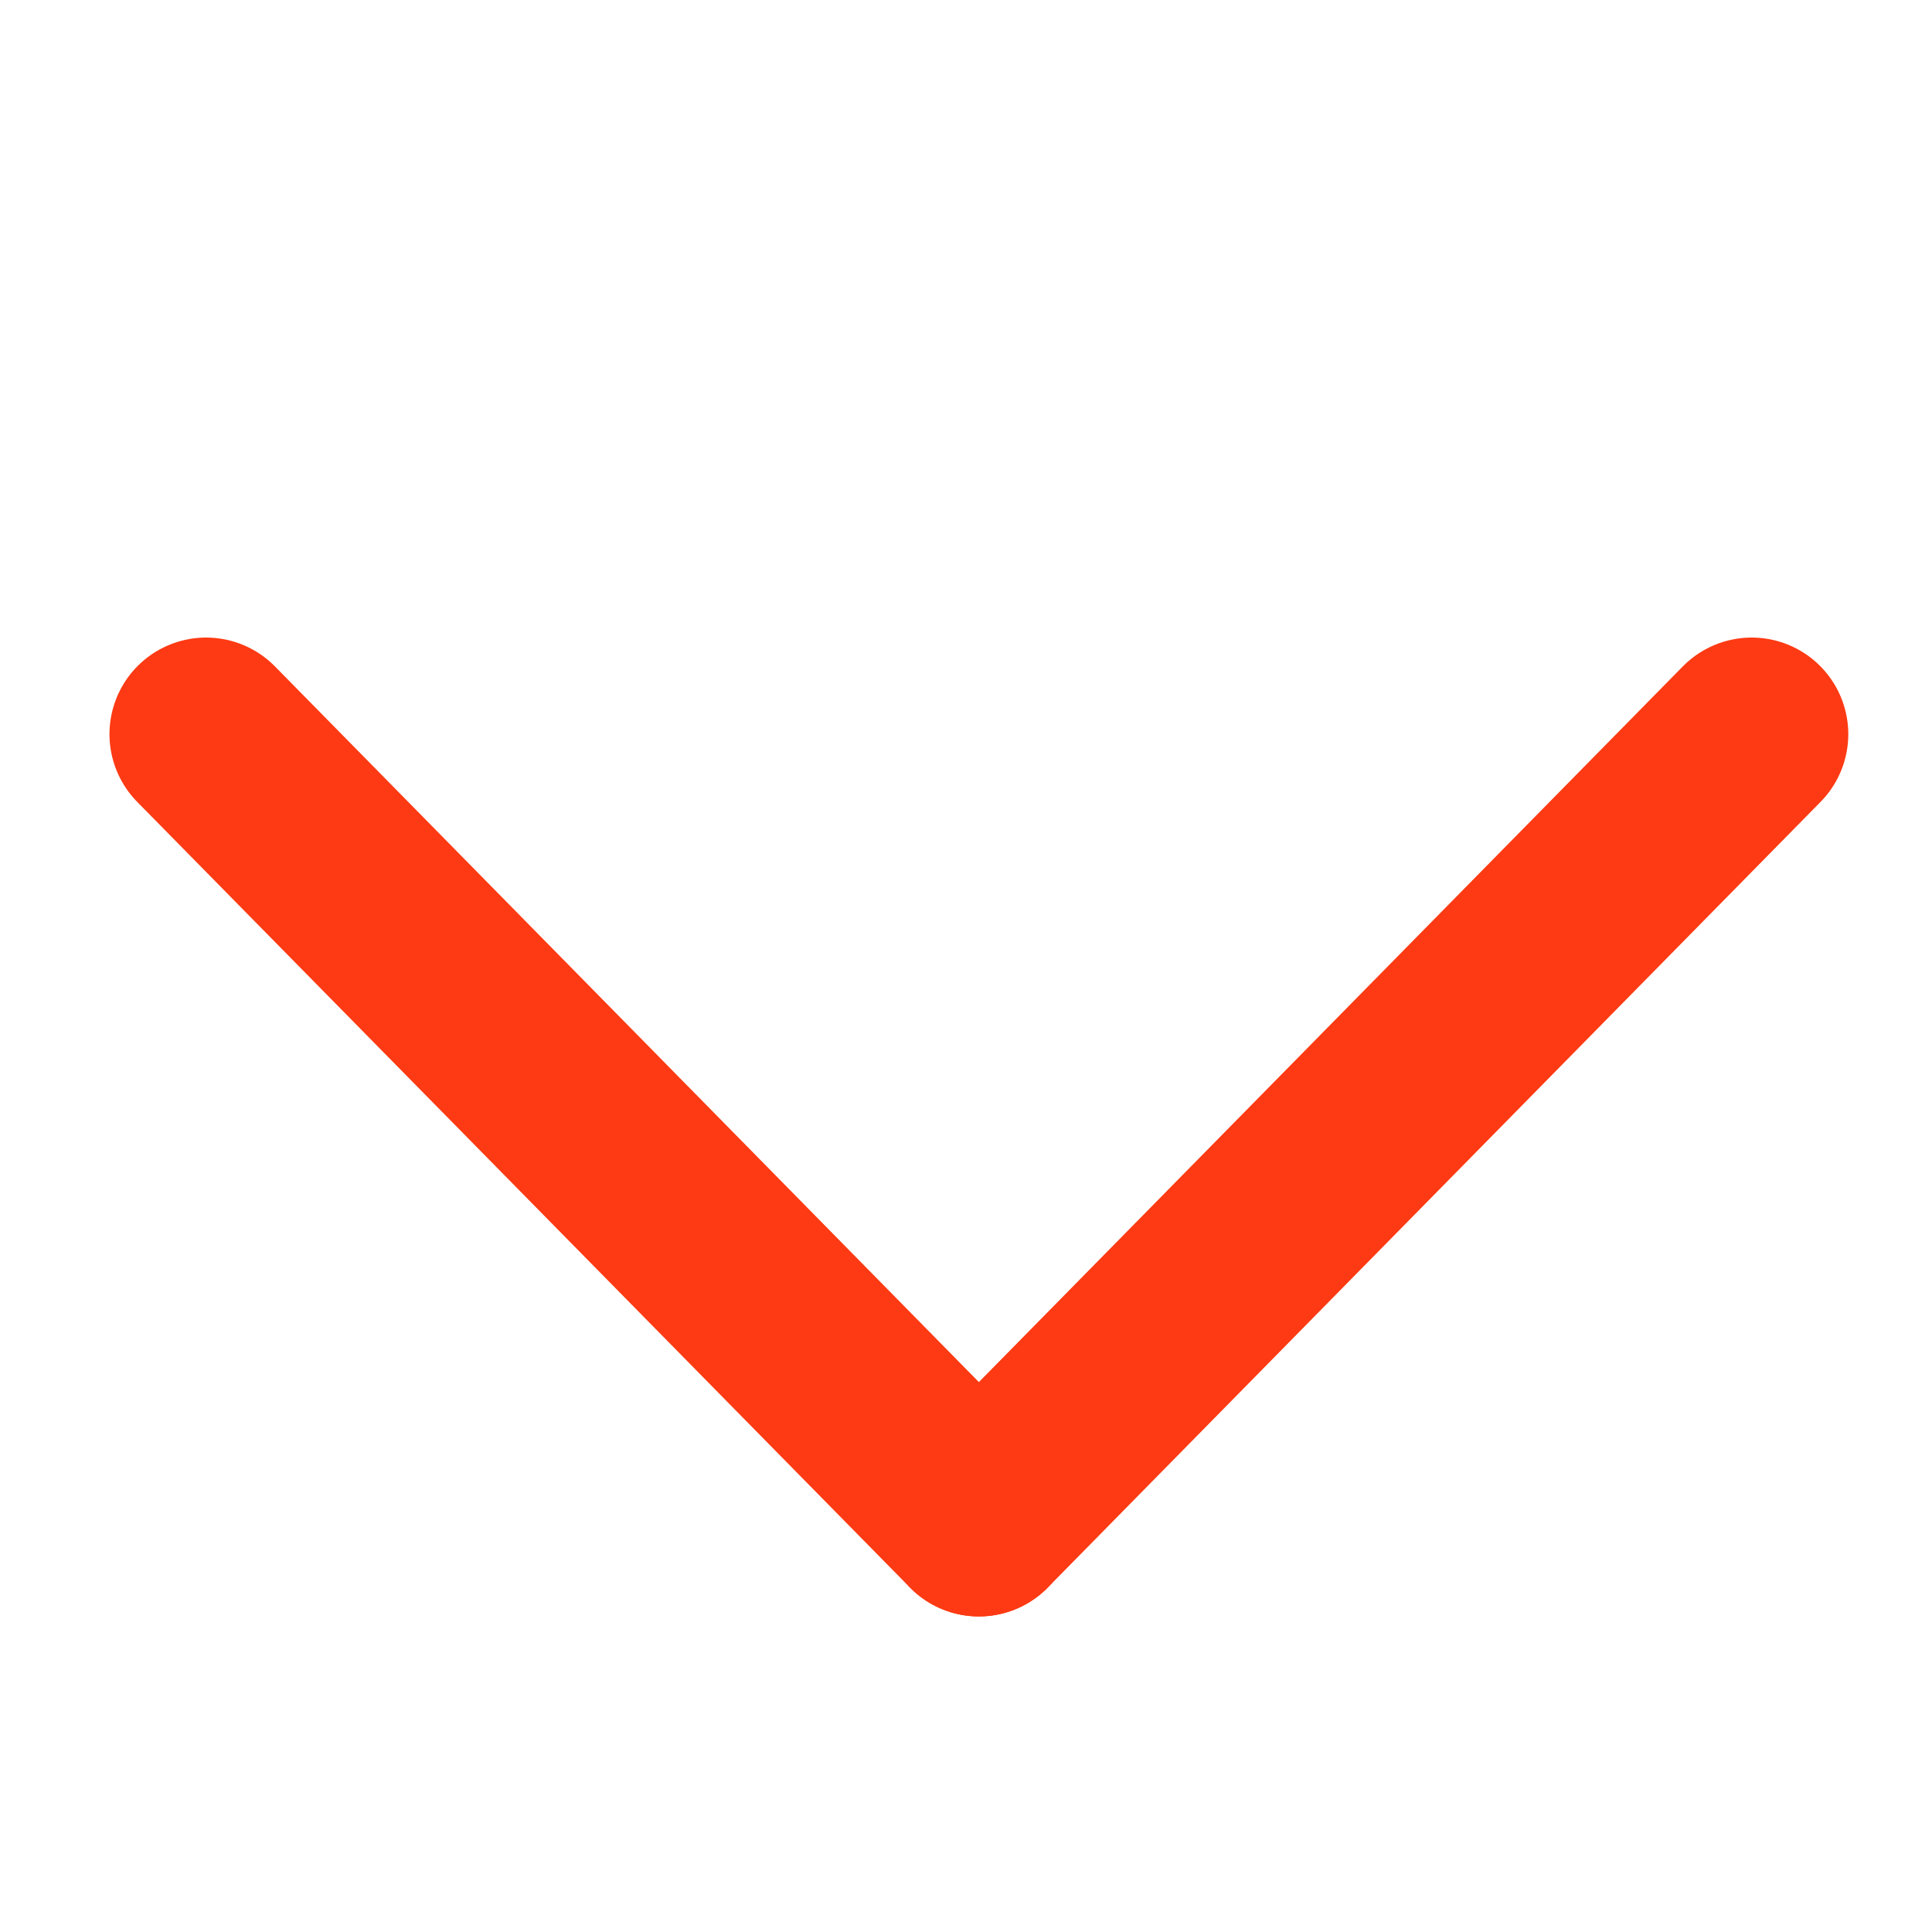
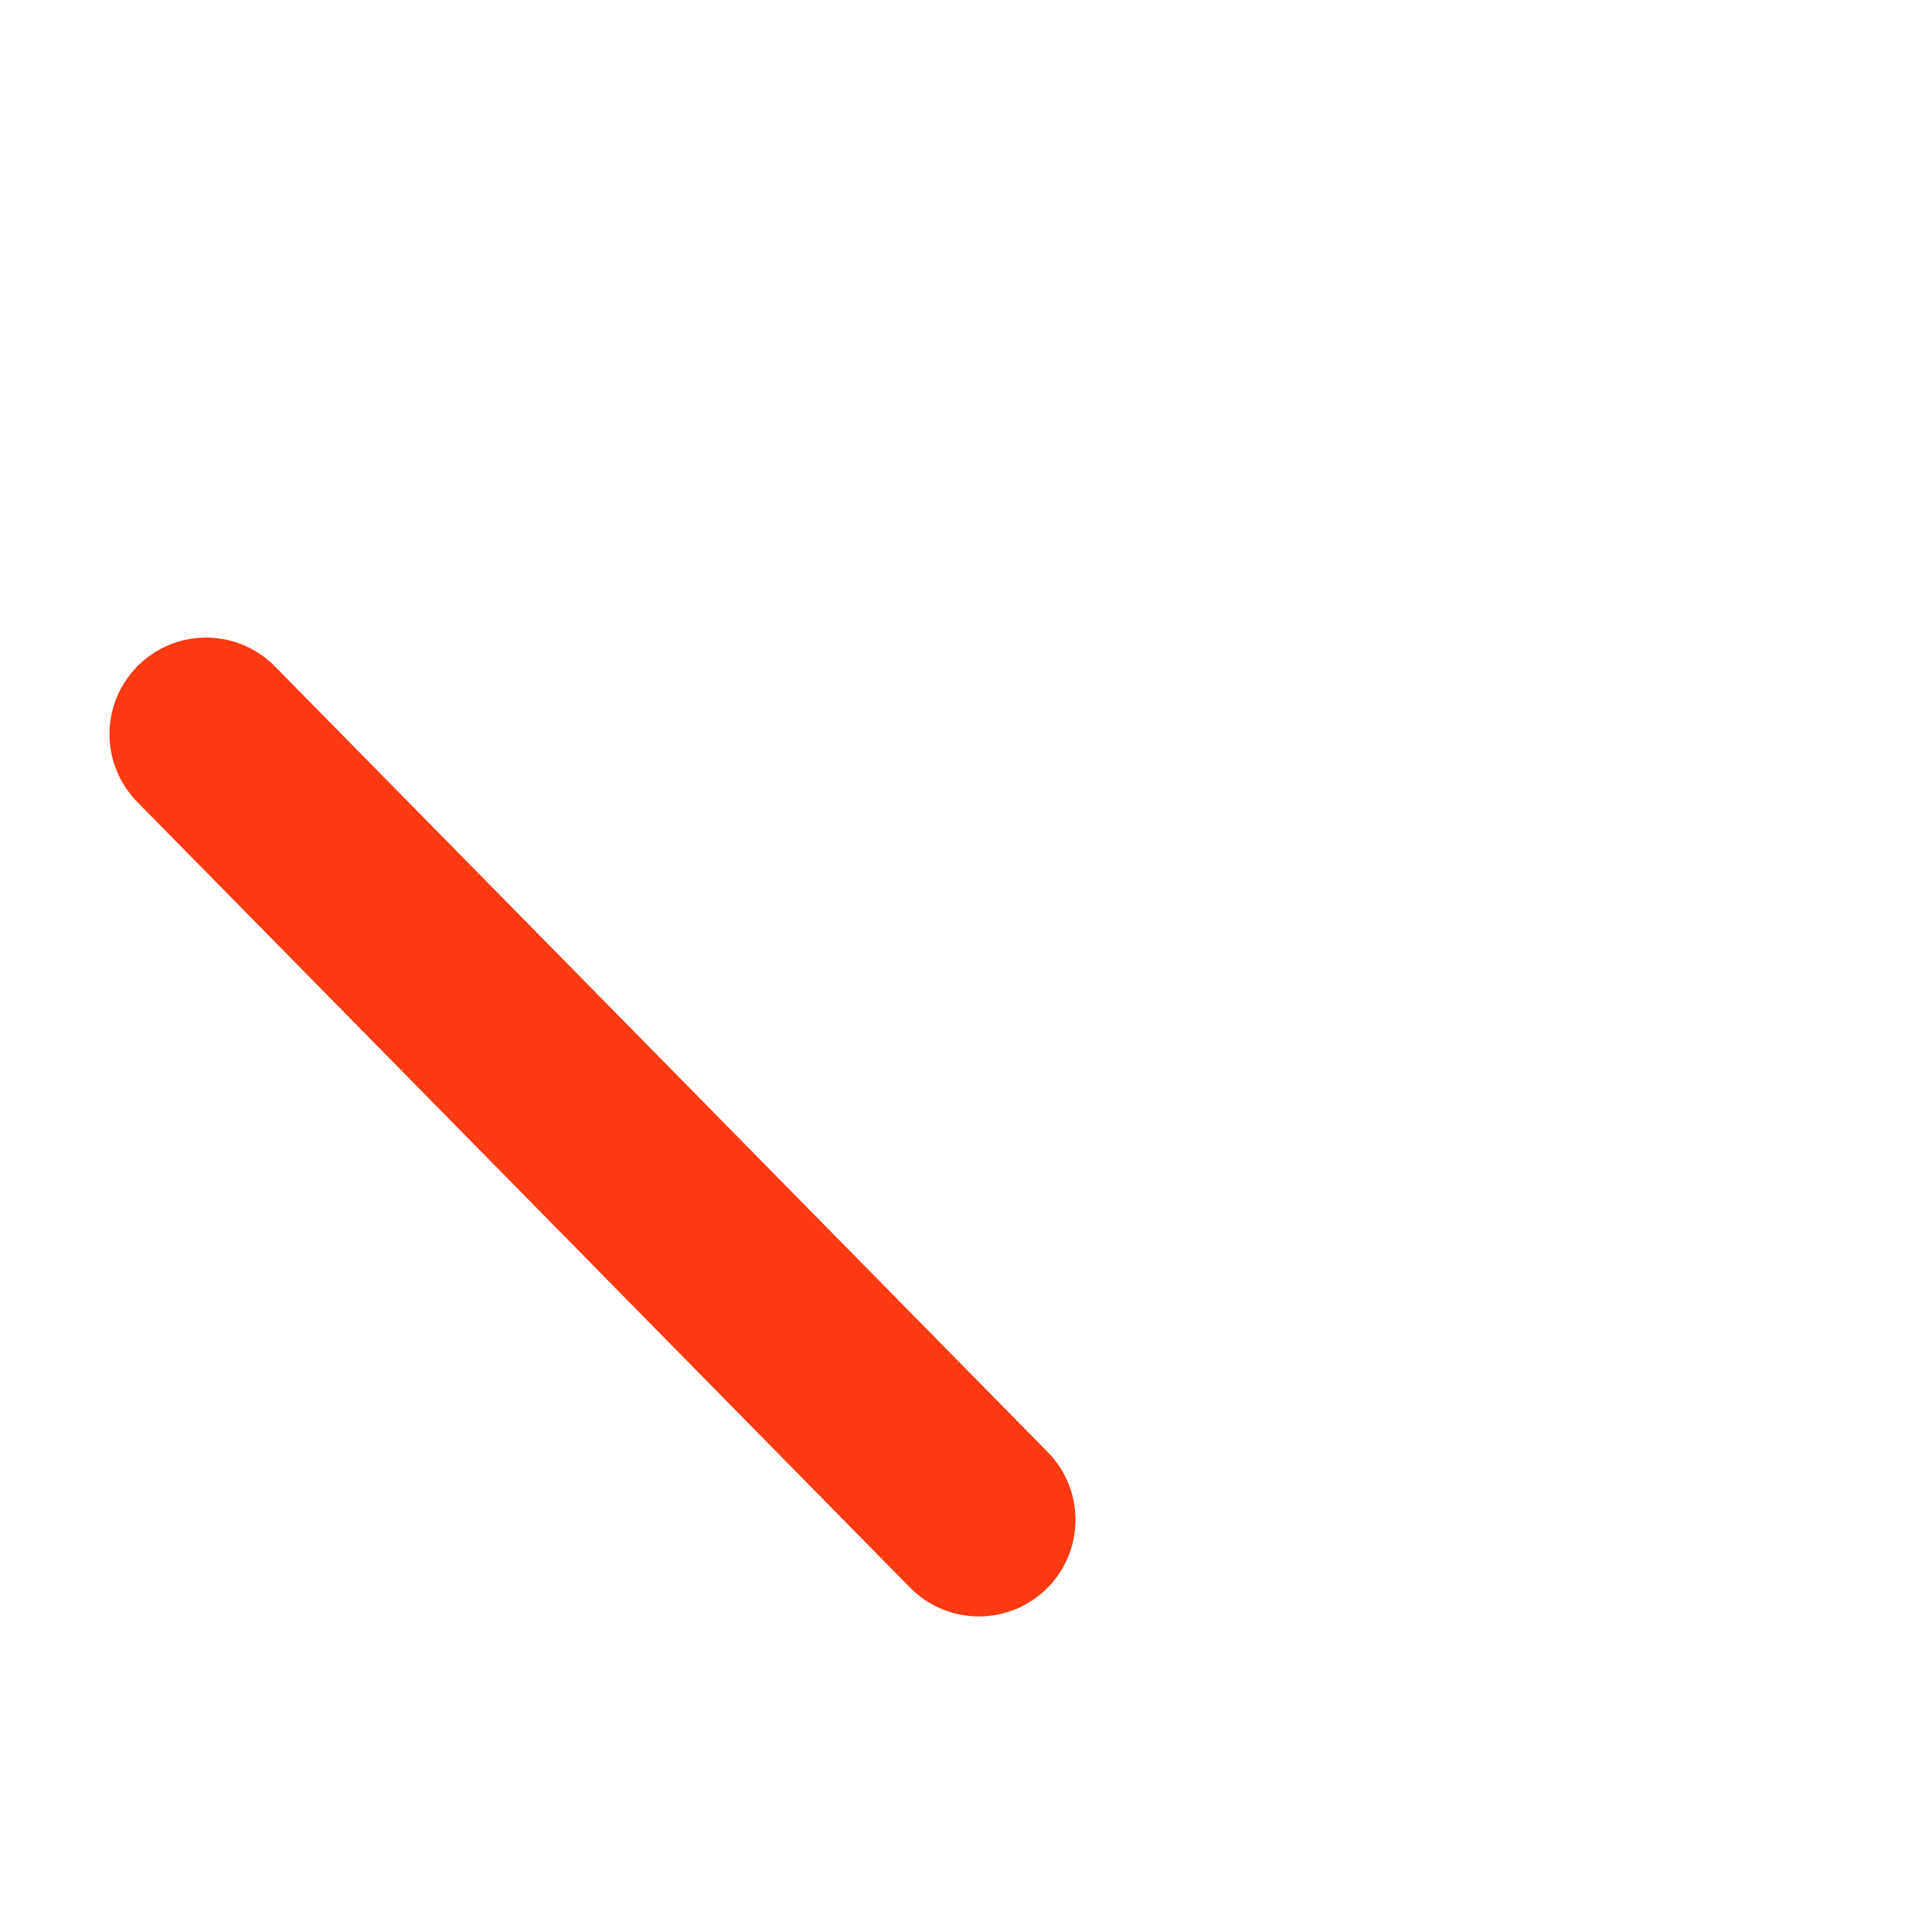
<svg xmlns="http://www.w3.org/2000/svg" version="1.1" id="?層_1" x="0px" y="0px" viewBox="0 0 30 30" style="enable-background:new 0 0 30 30;" xml:space="preserve">
  <style type="text/css">
	.st0{fill:none;stroke:#FD3A13;stroke-width:3;stroke-linecap:round;stroke-miterlimit:10;}
</style>
  <line class="st0" x1="15.2" y1="23.6" x2="3.2" y2="11.4" />
-   <line class="st0" x1="15.2" y1="23.6" x2="27.2" y2="11.4" />
</svg>